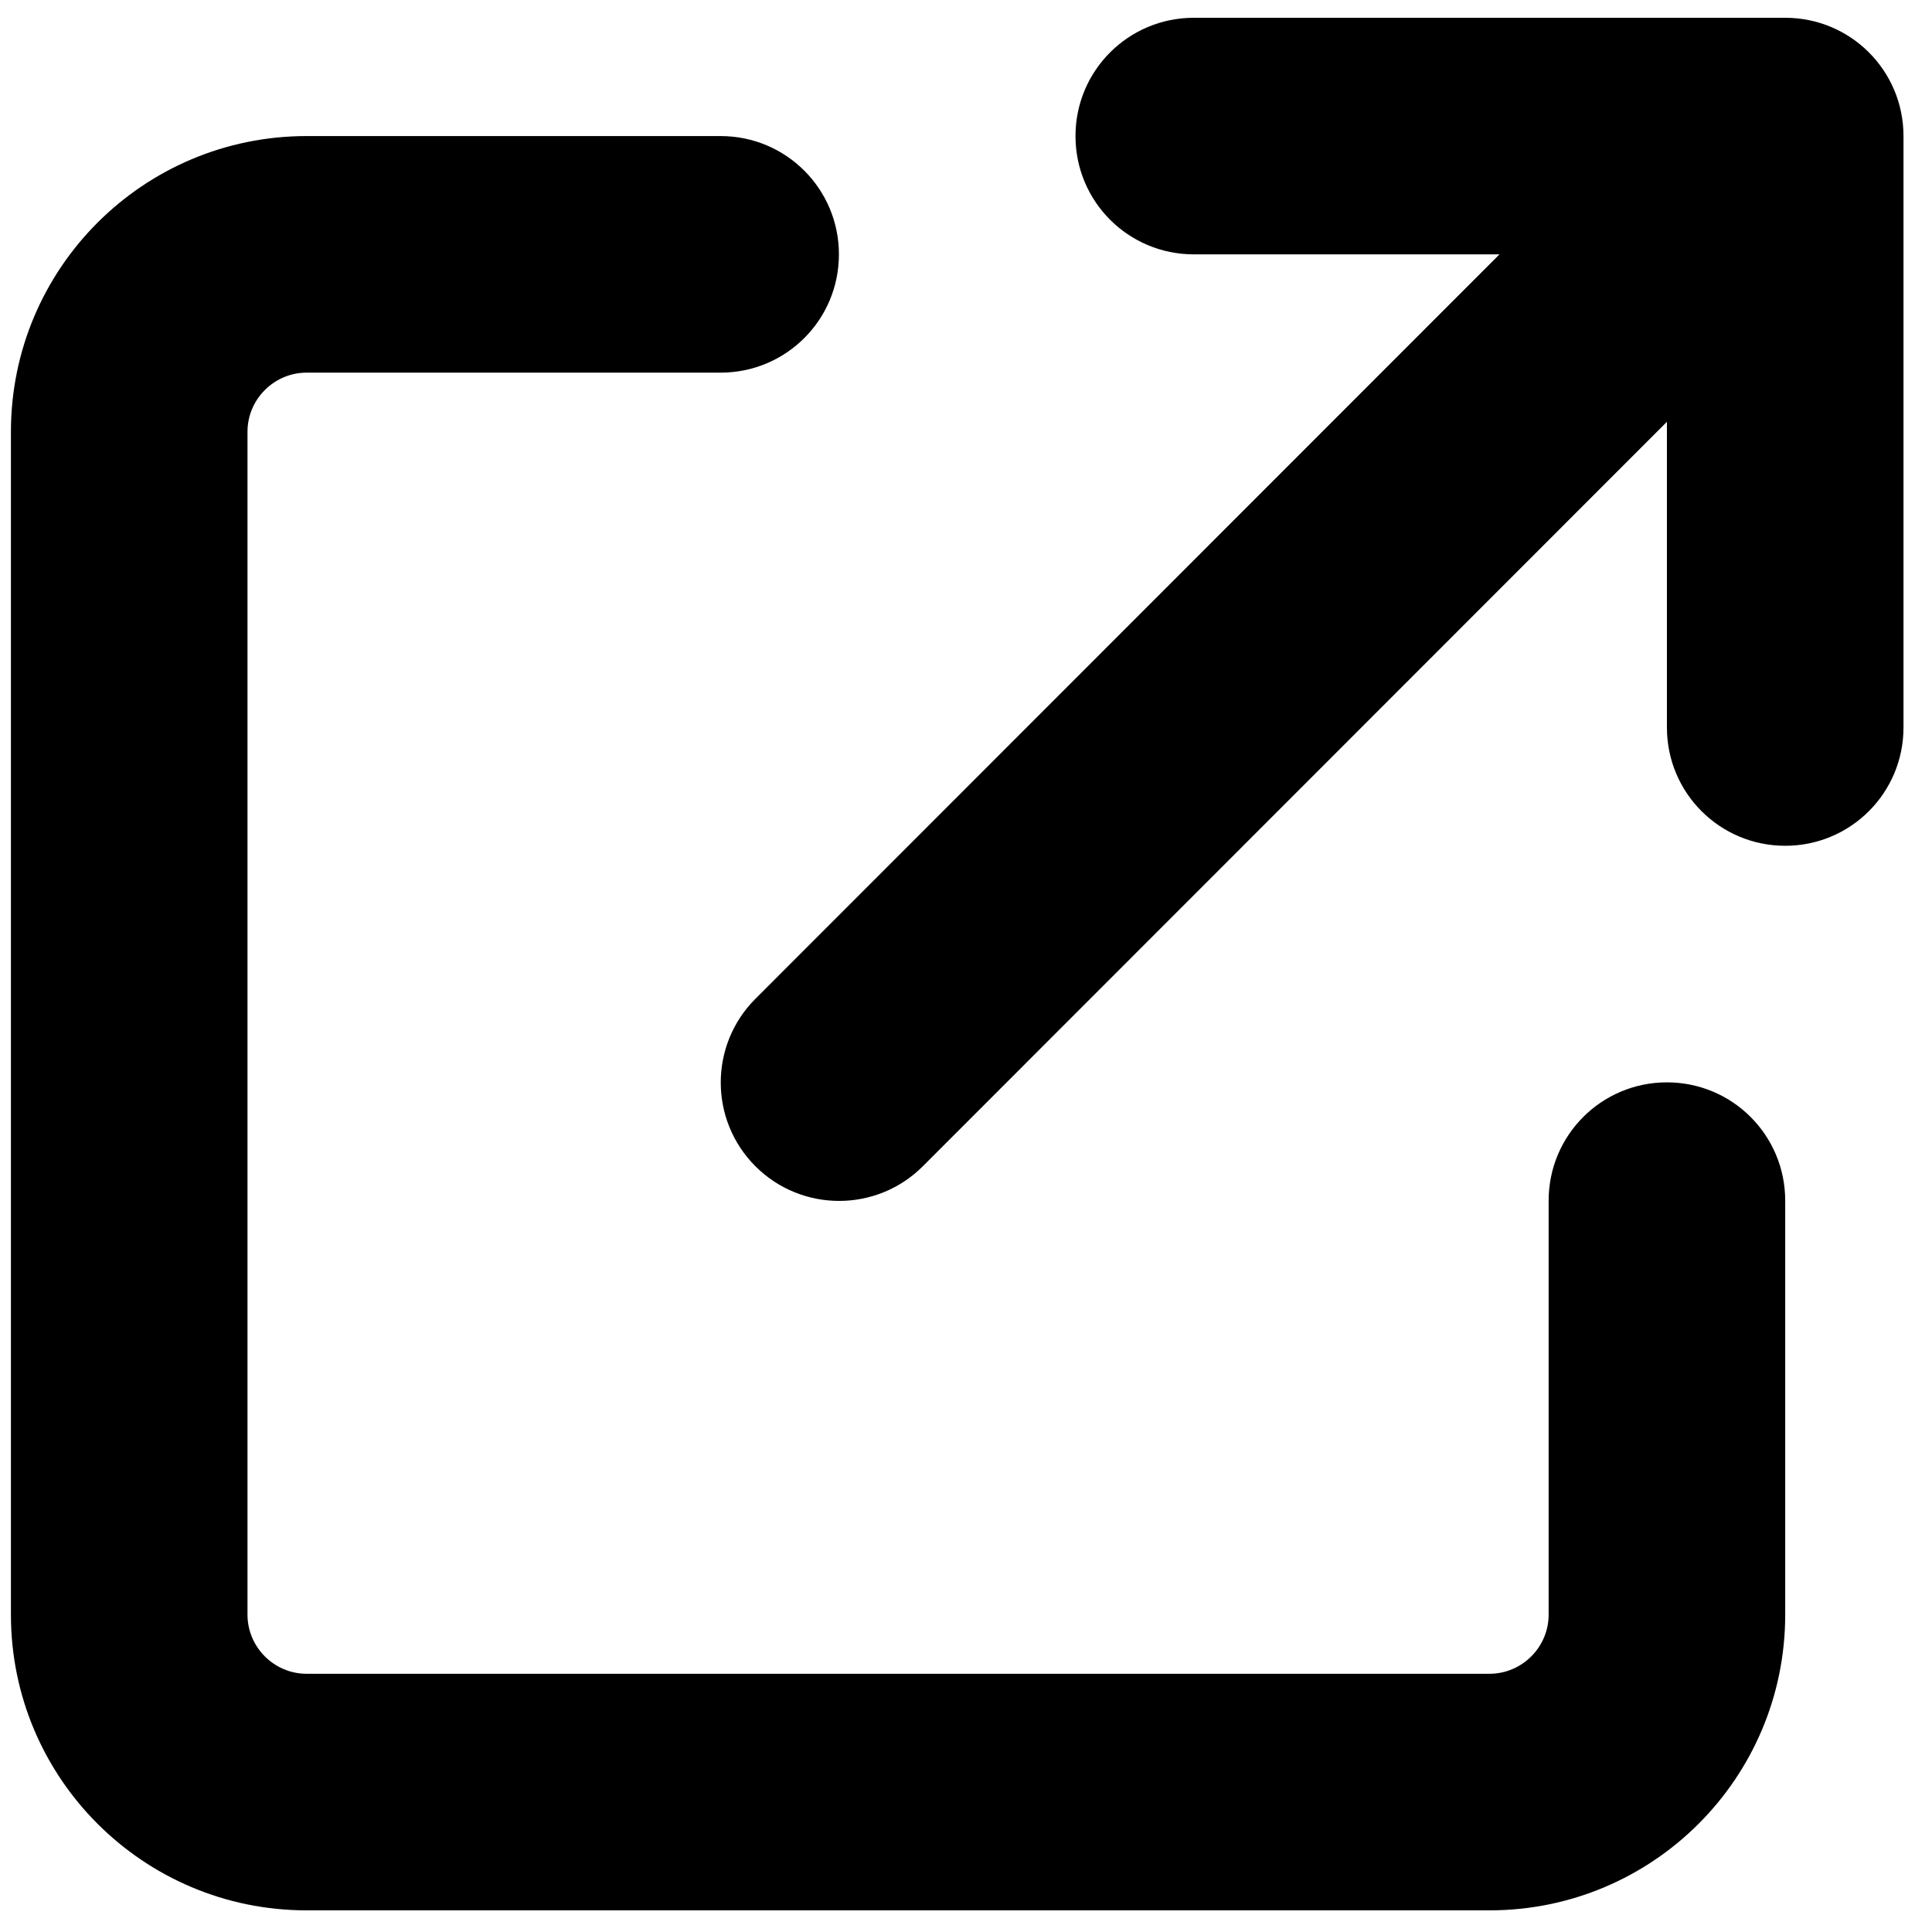
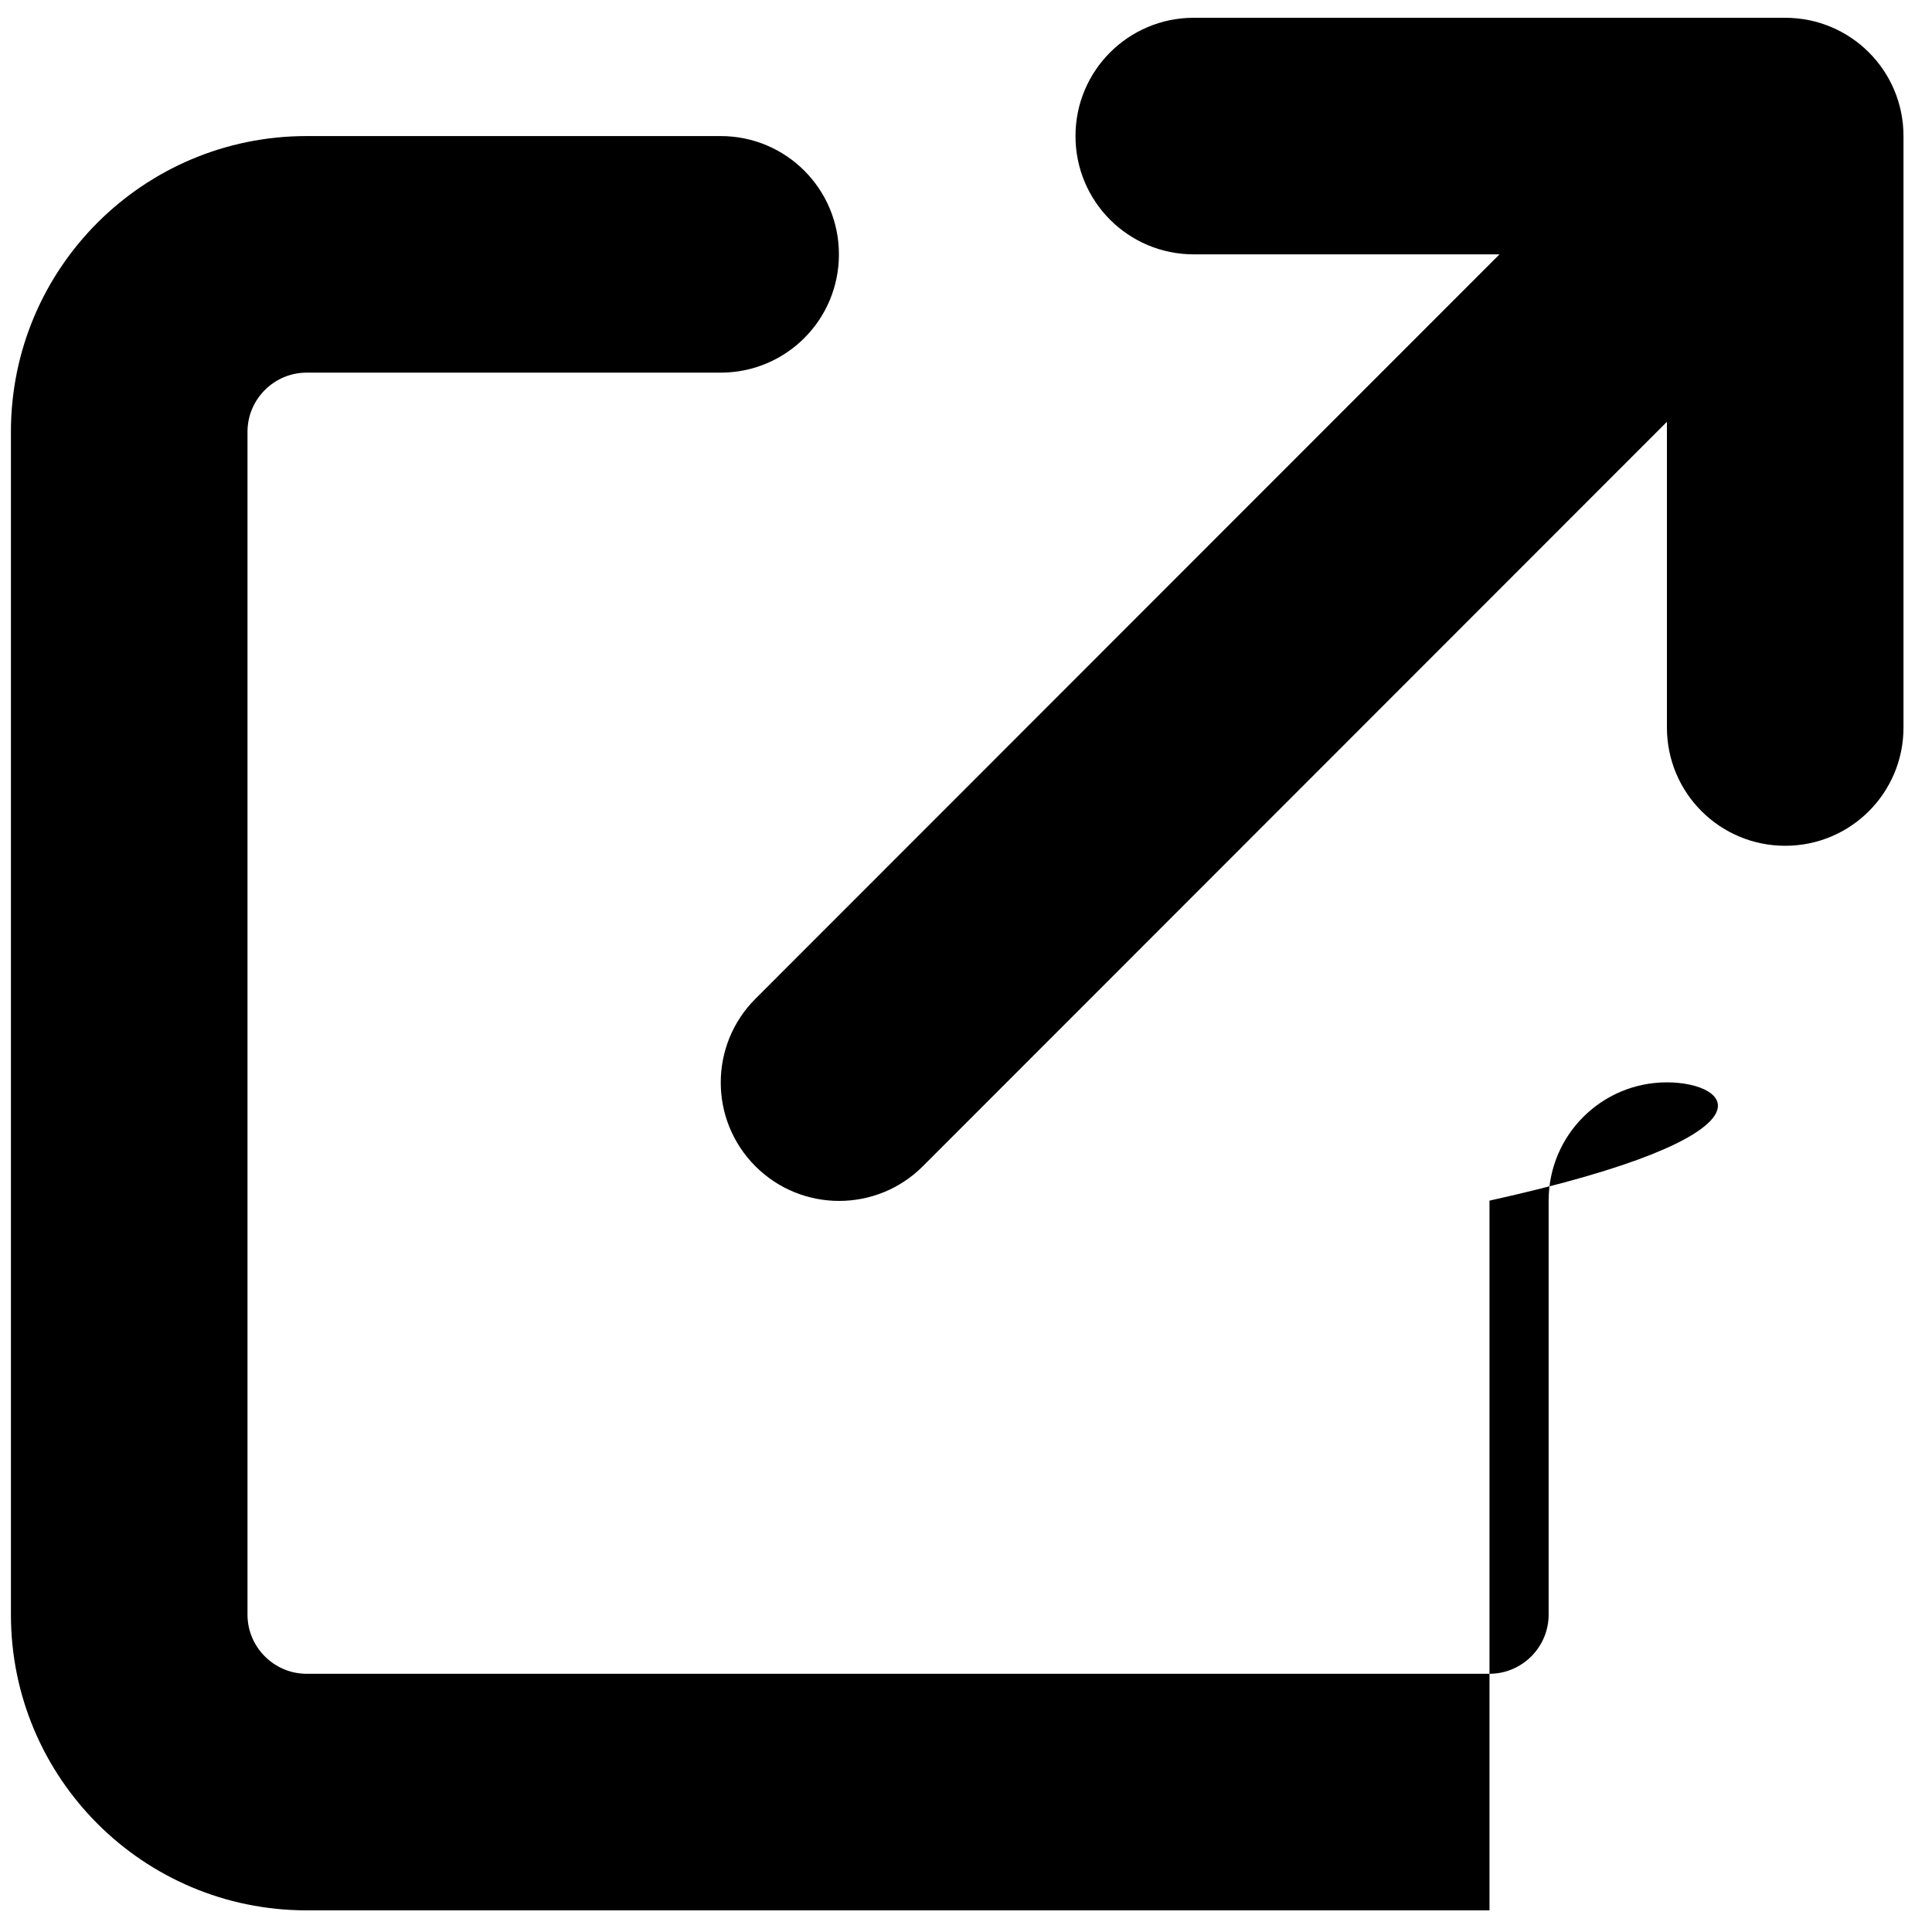
<svg xmlns="http://www.w3.org/2000/svg" width="49" height="49" viewBox="0 0 49 49" fill="none">
-   <path d="M30.277 0.451C28.618 0.451 27.277 1.792 27.277 3.451C27.277 5.111 28.618 6.451 30.277 6.451H38.031L19.159 25.332C17.987 26.504 17.987 28.407 19.159 29.579C20.331 30.751 22.234 30.751 23.405 29.579L42.277 10.698V18.451C42.277 20.11 43.618 21.451 45.277 21.451C46.937 21.451 48.277 20.11 48.277 18.451V3.451C48.277 1.792 46.937 0.451 45.277 0.451H30.277ZM7.777 3.451C3.634 3.451 0.277 6.807 0.277 10.951V40.951C0.277 45.095 3.634 48.451 7.777 48.451H37.777C41.921 48.451 45.277 45.095 45.277 40.951V30.451C45.277 28.792 43.937 27.451 42.277 27.451C40.618 27.451 39.277 28.792 39.277 30.451V40.951C39.277 41.776 38.602 42.451 37.777 42.451H7.777C6.952 42.451 6.277 41.776 6.277 40.951V10.951C6.277 10.126 6.952 9.451 7.777 9.451H18.277C19.937 9.451 21.277 8.111 21.277 6.451C21.277 4.792 19.937 3.451 18.277 3.451H7.777Z" fill="black" />
+   <path d="M30.277 0.451C28.618 0.451 27.277 1.792 27.277 3.451C27.277 5.111 28.618 6.451 30.277 6.451H38.031L19.159 25.332C17.987 26.504 17.987 28.407 19.159 29.579C20.331 30.751 22.234 30.751 23.405 29.579L42.277 10.698V18.451C42.277 20.11 43.618 21.451 45.277 21.451C46.937 21.451 48.277 20.11 48.277 18.451V3.451C48.277 1.792 46.937 0.451 45.277 0.451H30.277ZM7.777 3.451C3.634 3.451 0.277 6.807 0.277 10.951V40.951C0.277 45.095 3.634 48.451 7.777 48.451H37.777V30.451C45.277 28.792 43.937 27.451 42.277 27.451C40.618 27.451 39.277 28.792 39.277 30.451V40.951C39.277 41.776 38.602 42.451 37.777 42.451H7.777C6.952 42.451 6.277 41.776 6.277 40.951V10.951C6.277 10.126 6.952 9.451 7.777 9.451H18.277C19.937 9.451 21.277 8.111 21.277 6.451C21.277 4.792 19.937 3.451 18.277 3.451H7.777Z" fill="black" />
</svg>